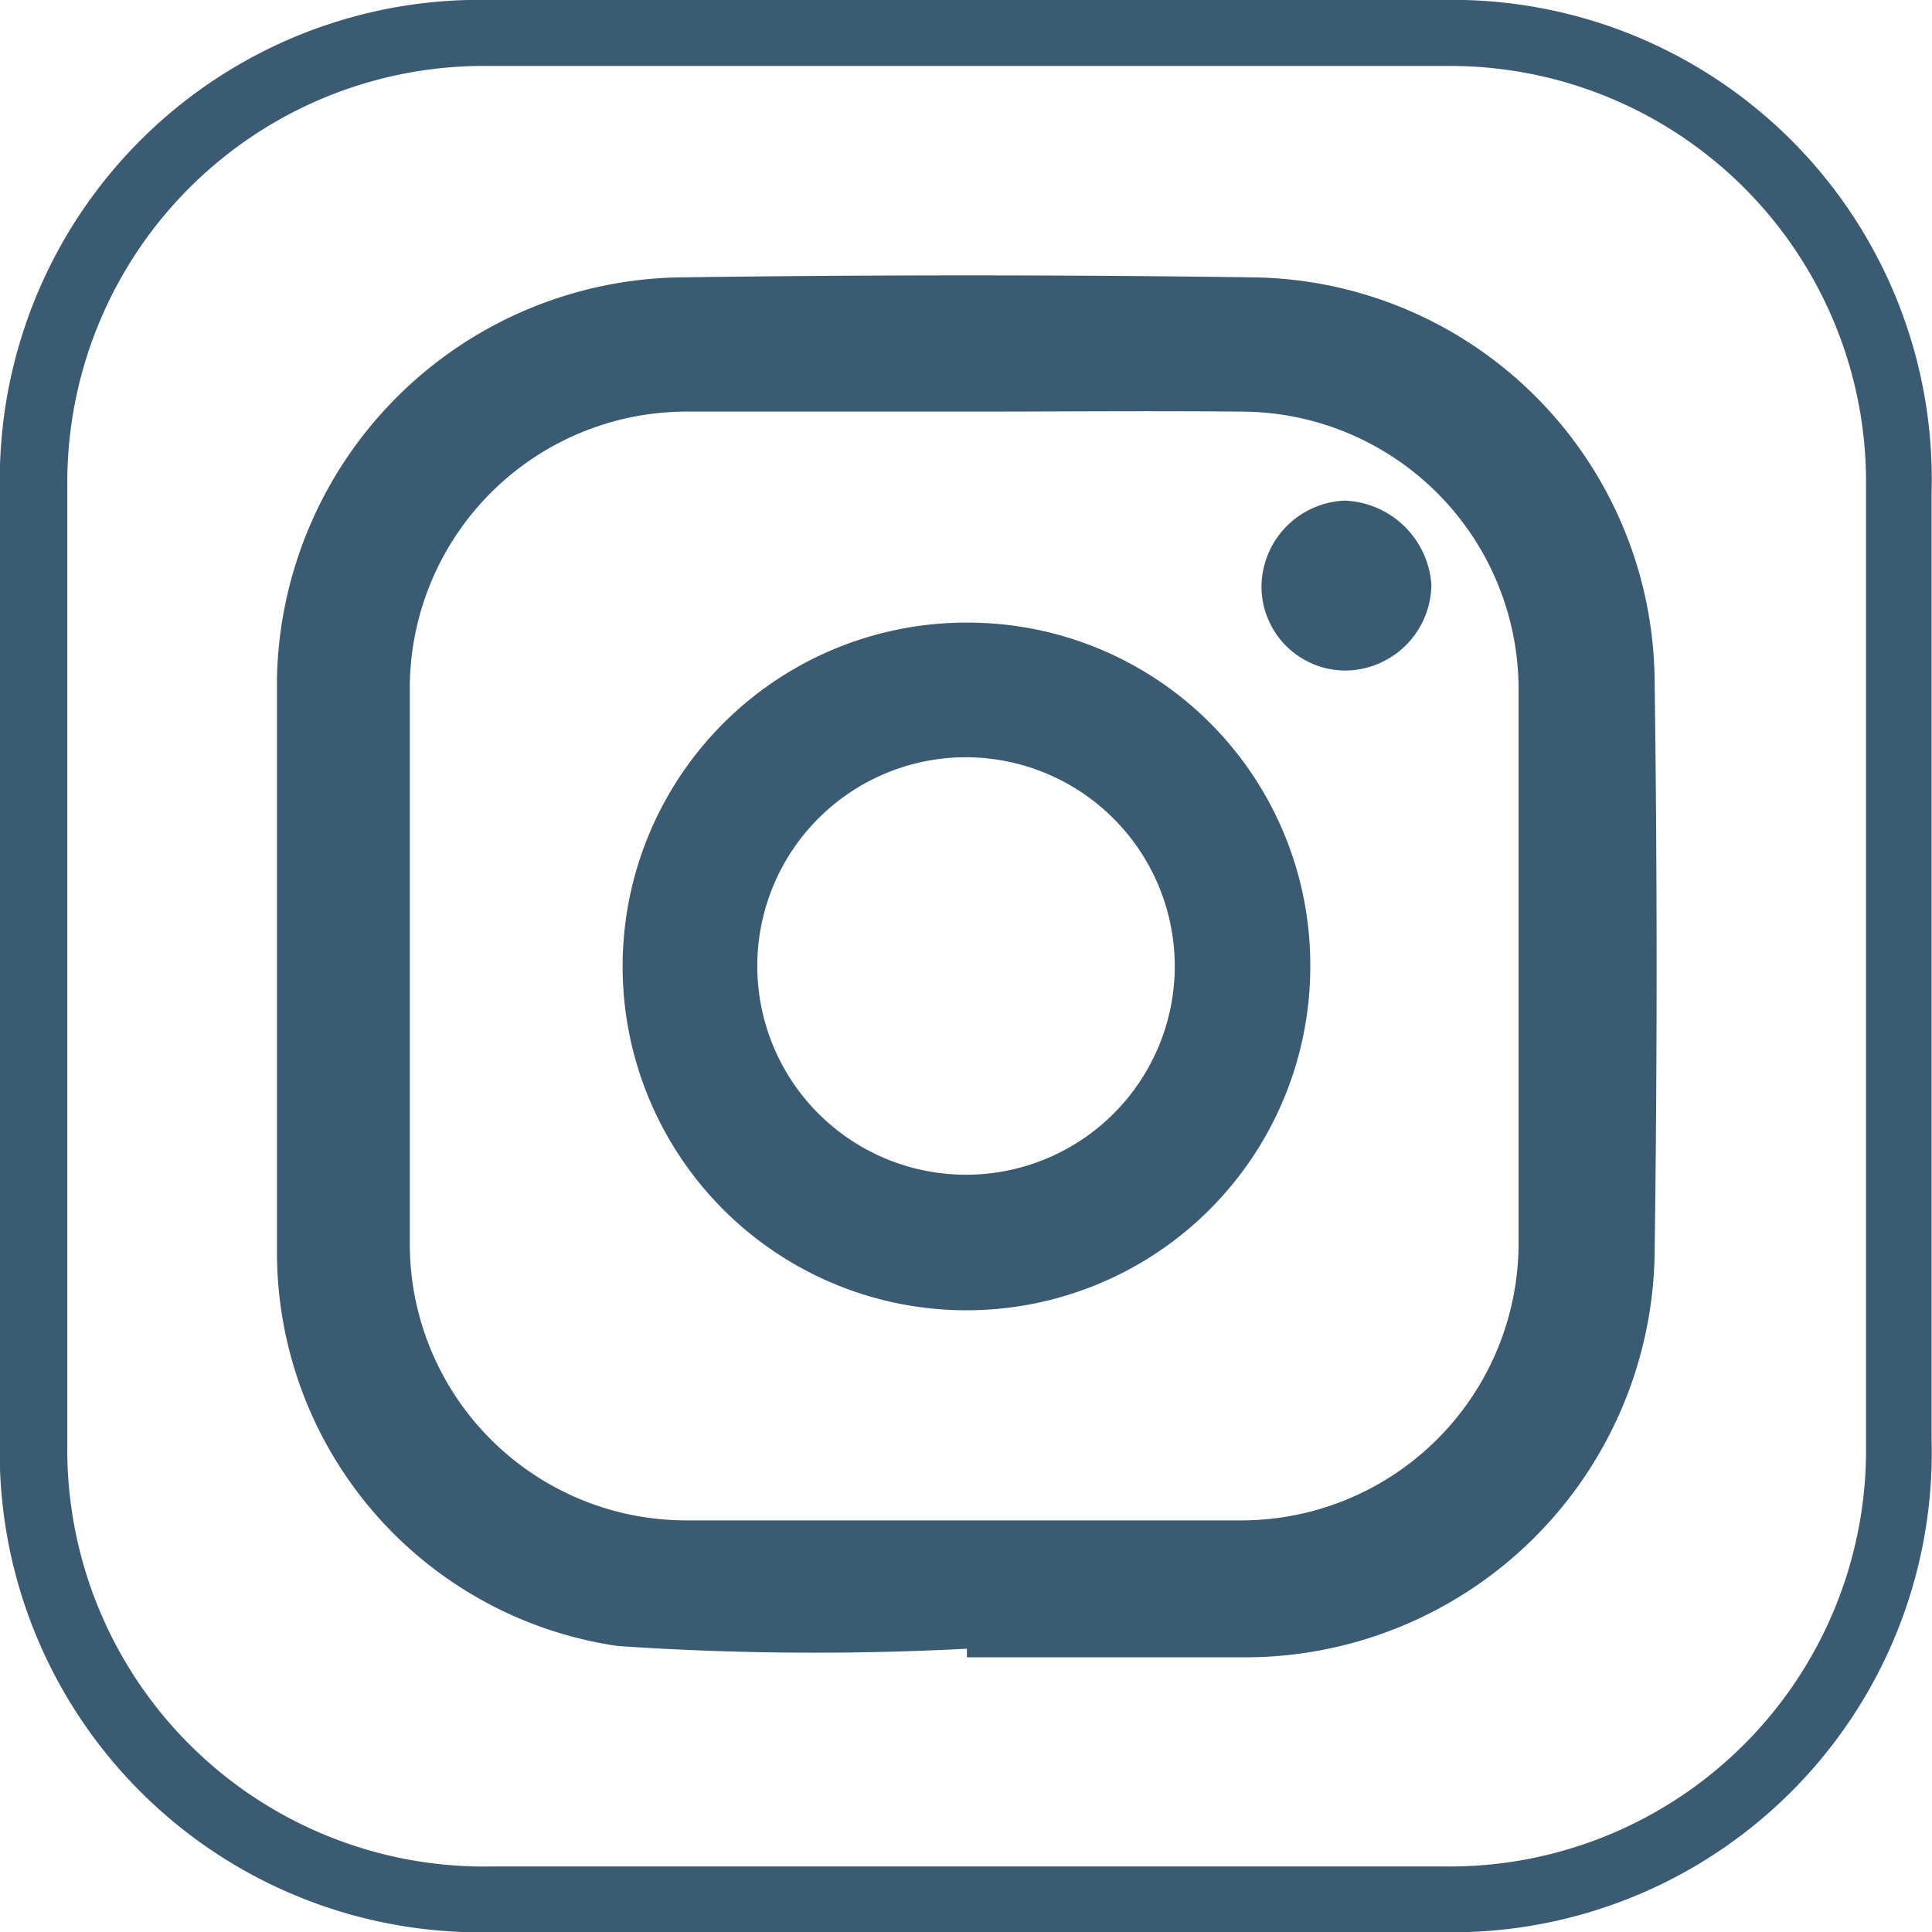
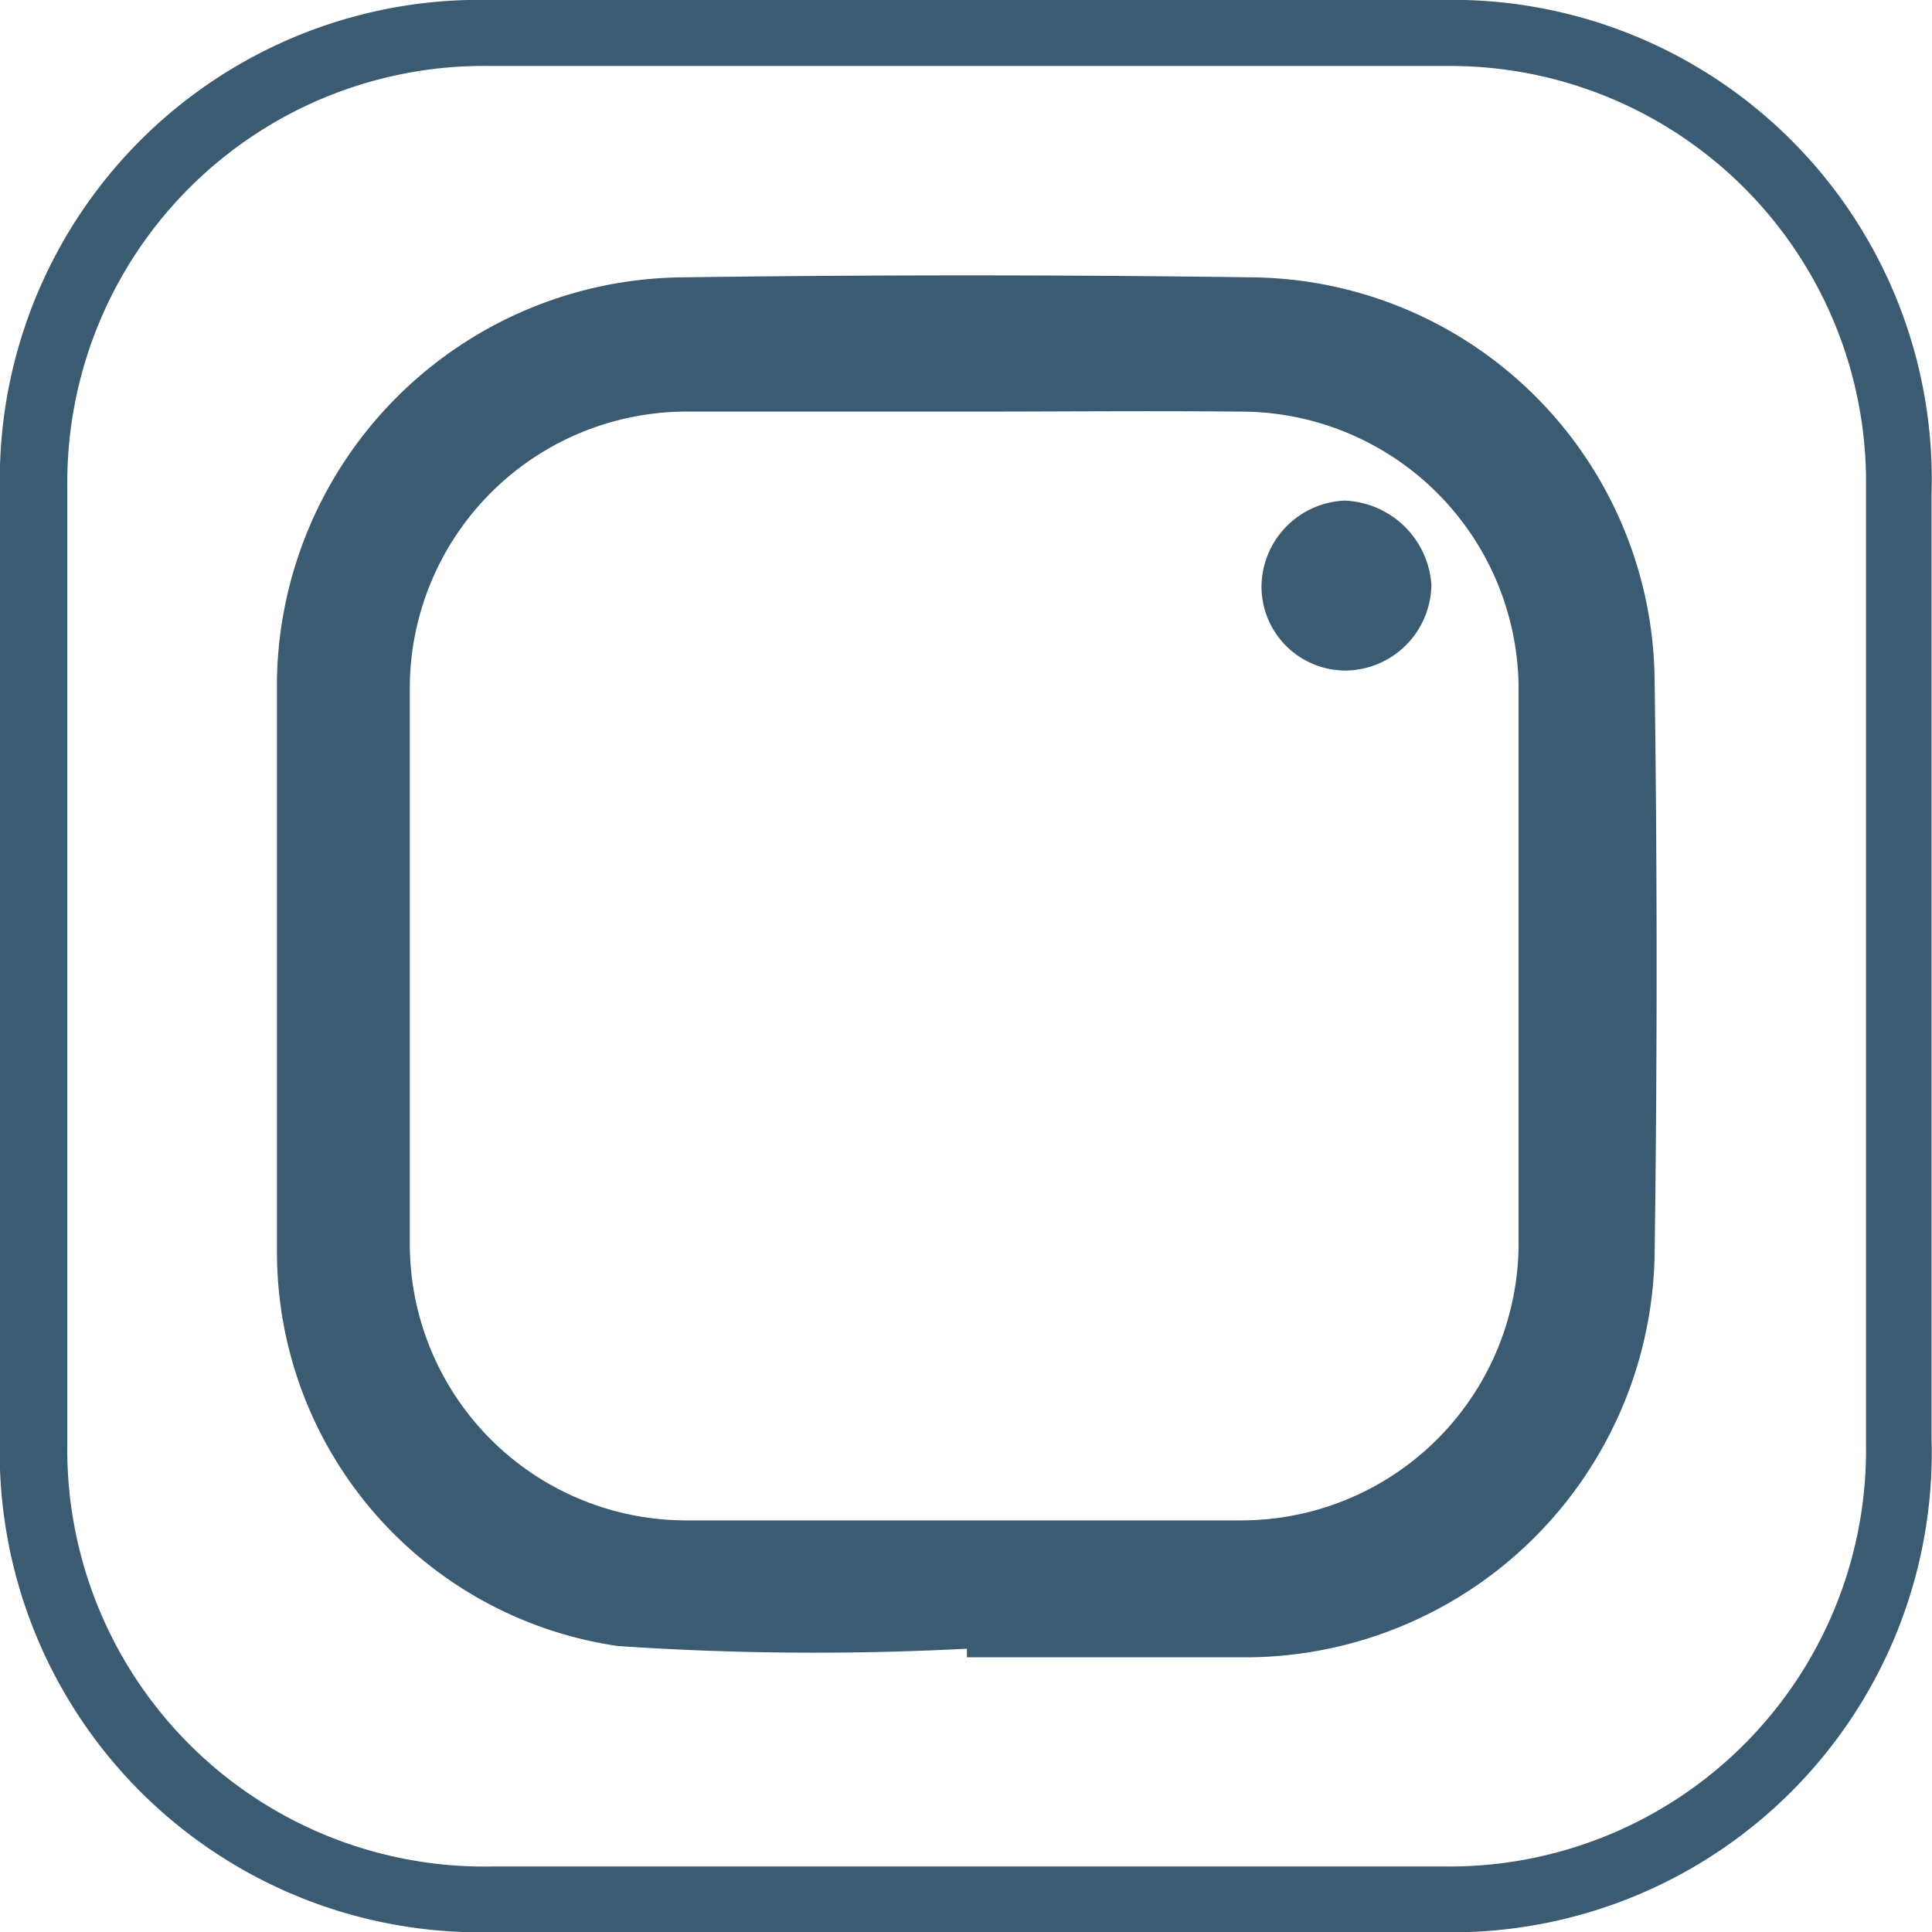
<svg xmlns="http://www.w3.org/2000/svg" viewBox="0 0 42.76 42.76">
  <defs>
    <style>.cls-1{fill:#3b5b73;}</style>
  </defs>
  <g id="Calque_2" data-name="Calque 2">
    <g id="Calque_1-2" data-name="Calque 1">
      <path class="cls-1" d="M0,21.38V10.93A10.62,10.62,0,0,1,10.88,0h21A10.61,10.61,0,0,1,42.75,10.93q0,10.45,0,20.9a10.62,10.62,0,0,1-11,10.93H11a10.63,10.63,0,0,1-11-11ZM21.29,41.31H32A9.22,9.22,0,0,0,41.3,32q0-10.63,0-21.25A9.21,9.21,0,0,0,32,1.46q-10.58,0-21.16,0a9.22,9.22,0,0,0-9.35,9.32q0,10.57,0,21.16a9.23,9.23,0,0,0,9.39,9.37Z" />
      <path class="cls-1" d="M21.4,36.49a64.25,64.25,0,0,1-7.73-.06,8.81,8.81,0,0,1-7.54-8.71c0-4.24,0-8.48,0-12.71A9.06,9.06,0,0,1,15,6.14q6.41-.09,12.81,0A9,9,0,0,1,36.62,15q.09,6.4,0,12.81a9.07,9.07,0,0,1-8.94,8.87c-2.09,0-4.19,0-6.28,0Zm0-27.38c-2.09,0-4.18,0-6.27,0a6.13,6.13,0,0,0-6.06,6.07q0,6.2,0,12.37a6.12,6.12,0,0,0,6.11,6.1q6.15,0,12.28,0a6.14,6.14,0,0,0,6.15-6.16q0-6.09,0-12.19a6.15,6.15,0,0,0-6.2-6.19C25.44,9.09,23.44,9.11,21.44,9.11Z" />
-       <path class="cls-1" d="M29,21.37a7.61,7.61,0,1,1-7.57-7.59A7.58,7.58,0,0,1,29,21.37Zm-7.56-4.61A4.62,4.62,0,1,0,26,21.47,4.63,4.63,0,0,0,21.42,16.76Z" />
      <path class="cls-1" d="M31.68,12.94a1.92,1.92,0,0,1-1.86,1.9A1.86,1.86,0,0,1,27.92,13a1.92,1.92,0,0,1,1.84-1.92A2,2,0,0,1,31.68,12.94Z" />
    </g>
  </g>
</svg>